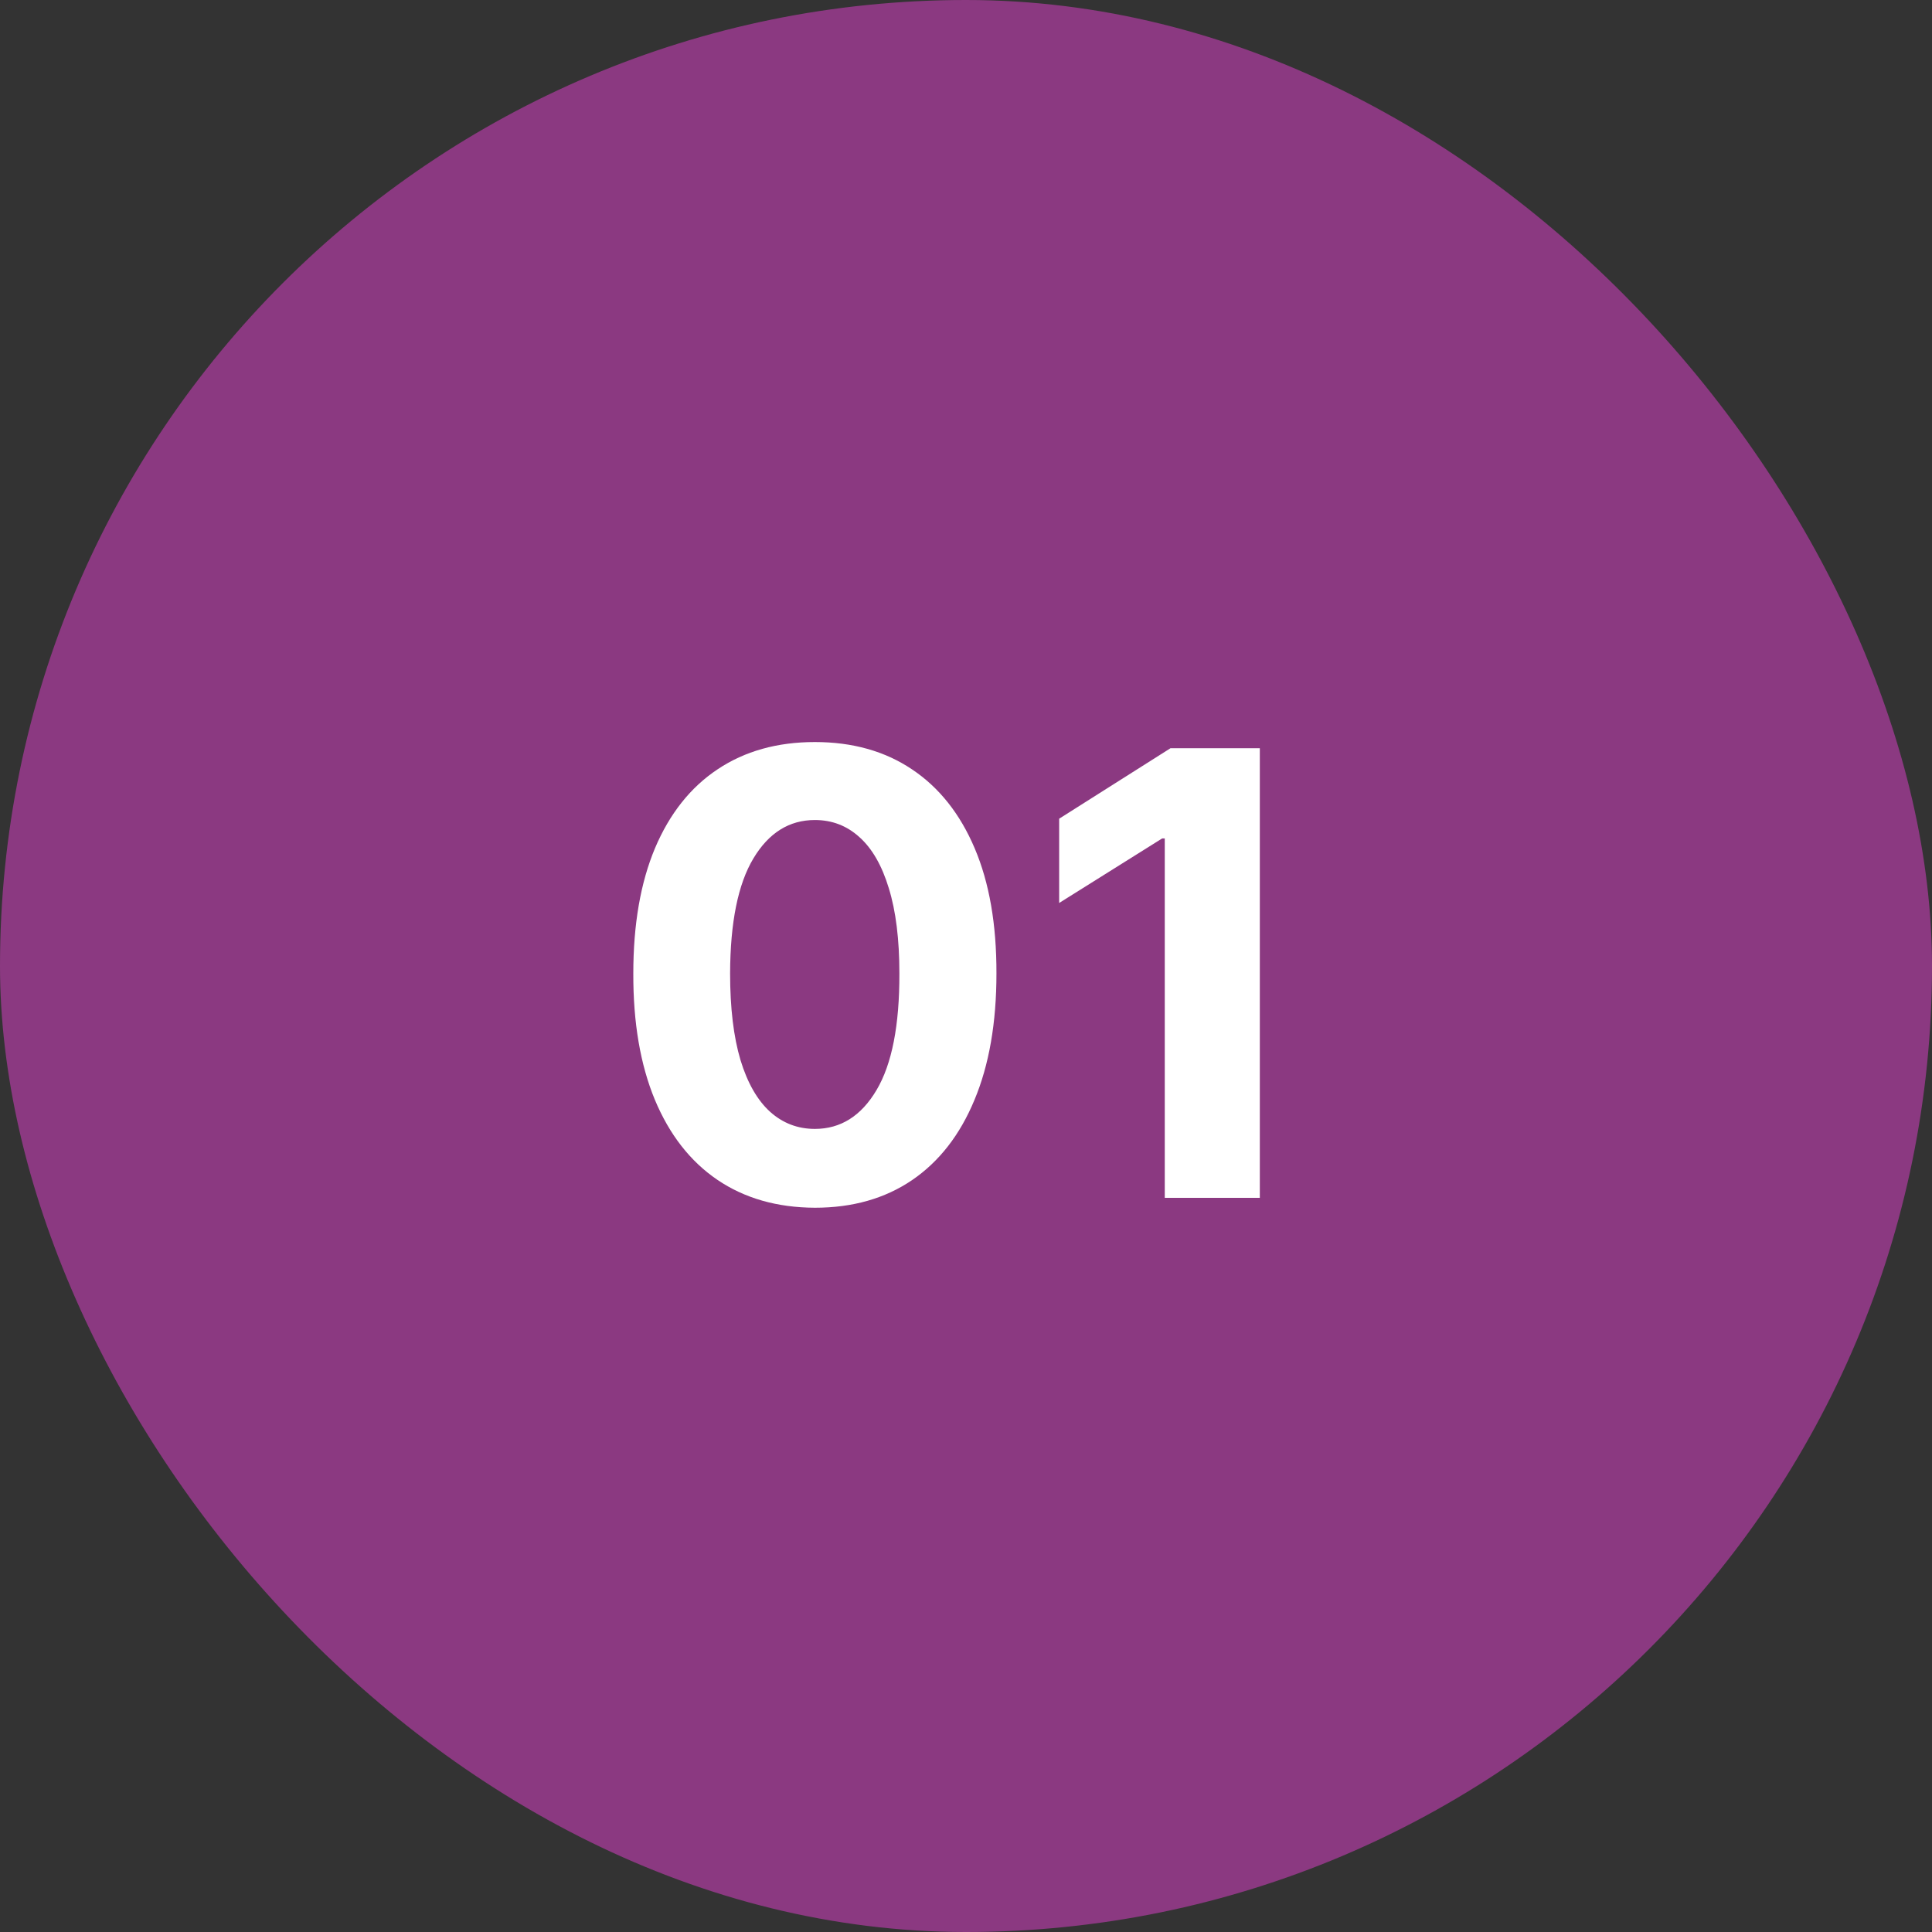
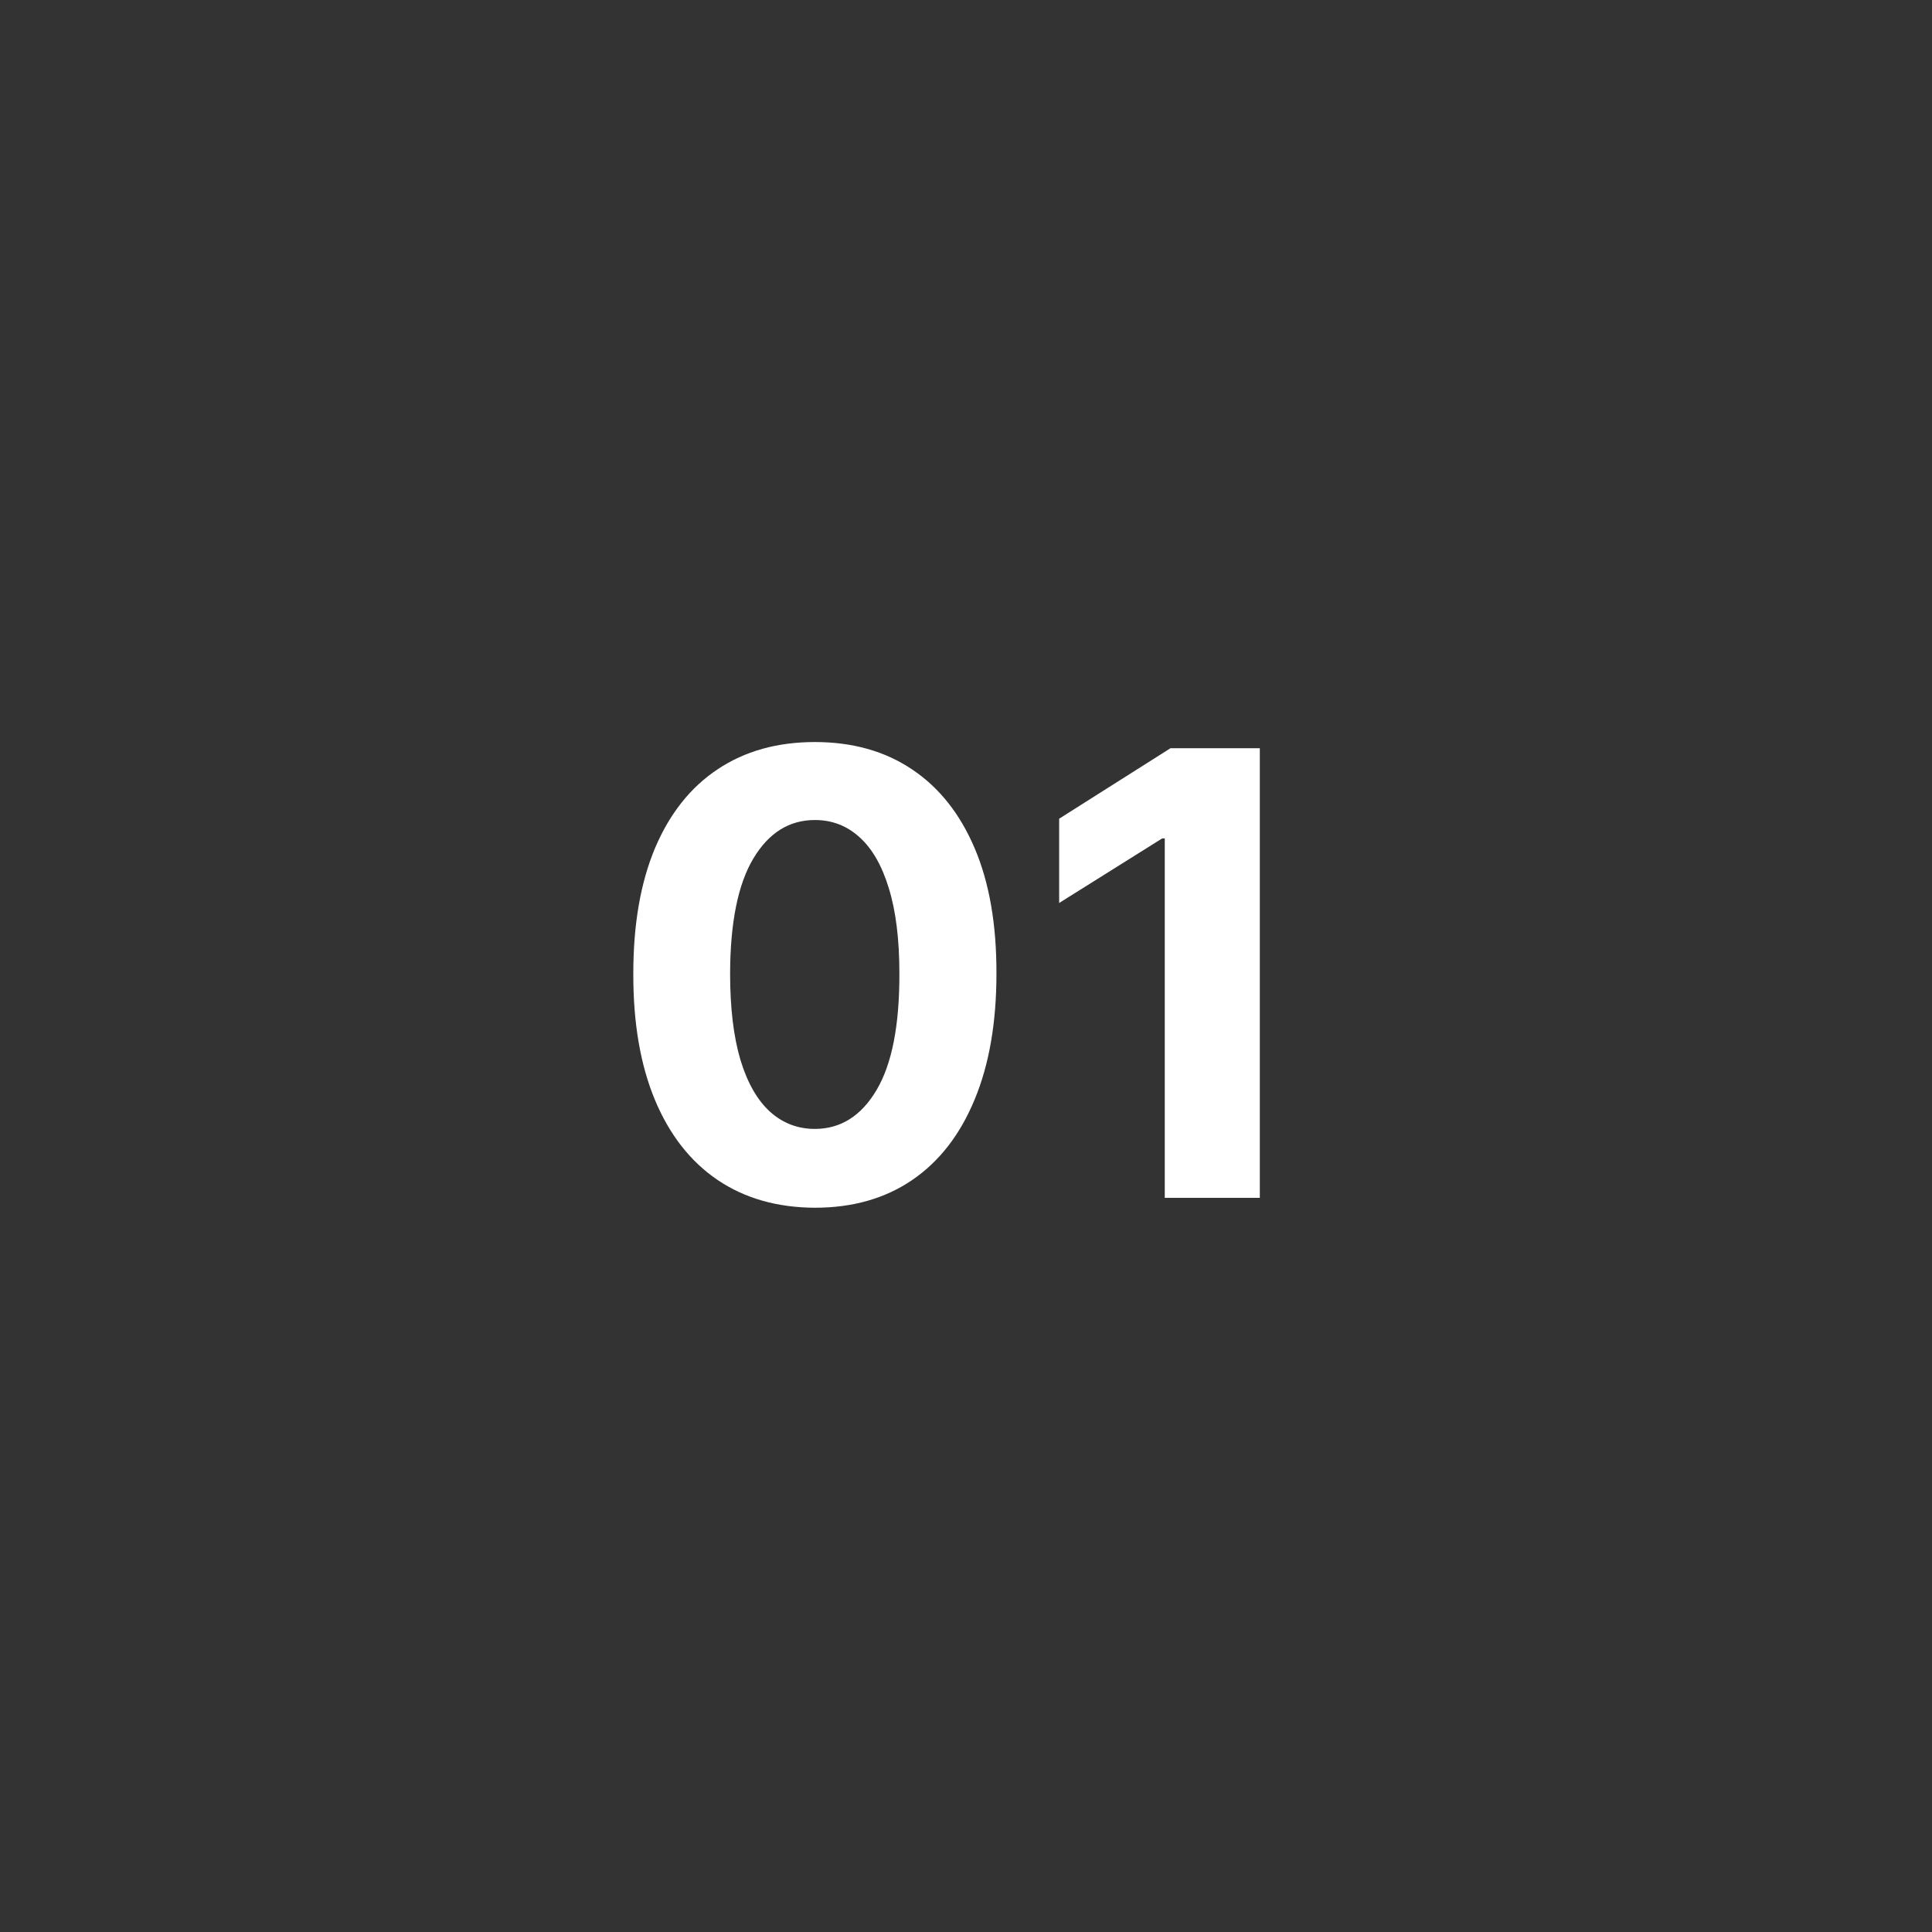
<svg xmlns="http://www.w3.org/2000/svg" width="50" height="50" viewBox="0 0 50 50" fill="none">
  <rect x="0" y="0" width="50" height="50" fill="#333333" stroke="none" />
-   <rect width="50" height="50" rx="25" fill="#8B3981" />
  <path d="M21.089 31.256C20.111 31.252 19.27 31.011 18.566 30.534C17.865 30.057 17.325 29.366 16.947 28.46C16.572 27.555 16.386 26.466 16.39 25.193C16.39 23.924 16.577 22.843 16.952 21.949C17.331 21.055 17.871 20.375 18.572 19.909C19.276 19.439 20.115 19.204 21.089 19.204C22.062 19.204 22.899 19.439 23.6 19.909C24.305 20.379 24.846 21.061 25.225 21.954C25.604 22.845 25.791 23.924 25.788 25.193C25.788 26.47 25.598 27.561 25.219 28.466C24.844 29.371 24.306 30.062 23.606 30.54C22.905 31.017 22.066 31.256 21.089 31.256ZM21.089 29.216C21.755 29.216 22.288 28.881 22.685 28.21C23.083 27.54 23.28 26.534 23.276 25.193C23.276 24.311 23.185 23.576 23.003 22.989C22.825 22.401 22.572 21.96 22.242 21.665C21.916 21.369 21.532 21.222 21.089 21.222C20.426 21.222 19.895 21.553 19.498 22.216C19.1 22.879 18.899 23.871 18.895 25.193C18.895 26.087 18.985 26.833 19.163 27.432C19.344 28.026 19.6 28.474 19.93 28.773C20.259 29.068 20.645 29.216 21.089 29.216ZM32.604 19.364V31H30.144V21.699H30.076L27.411 23.369V21.188L30.292 19.364H32.604Z" fill="white" />
</svg>